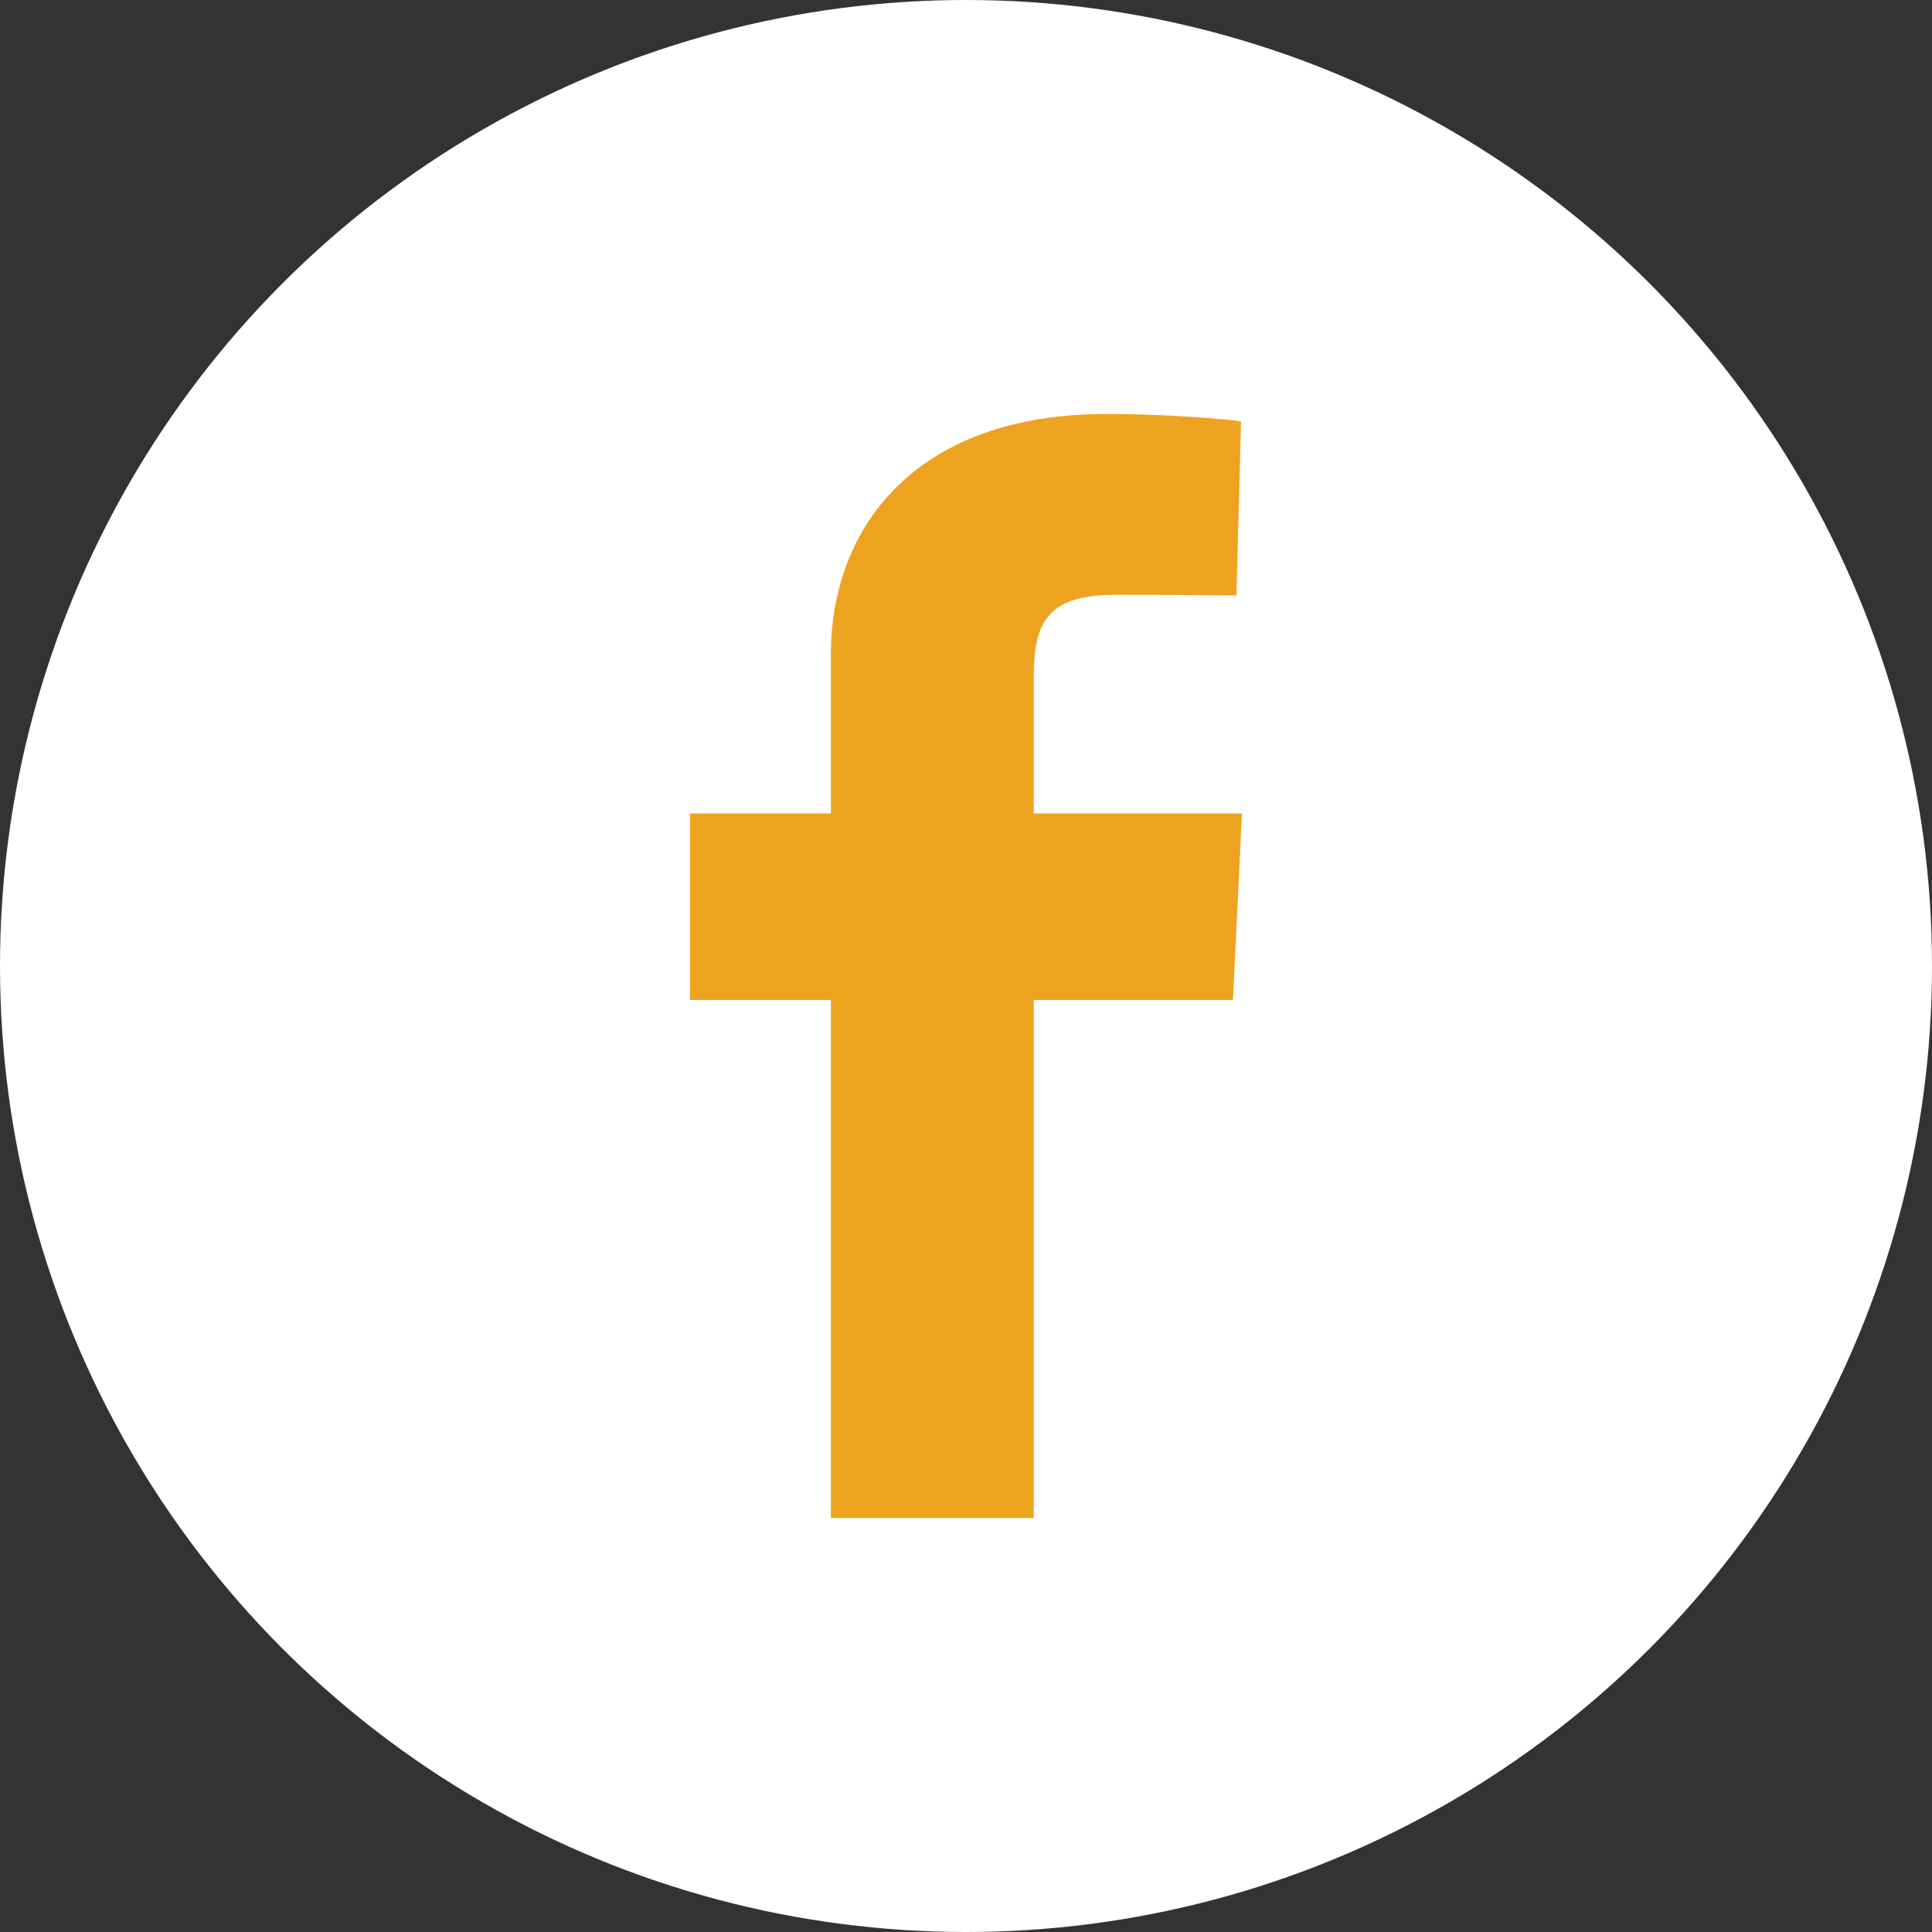
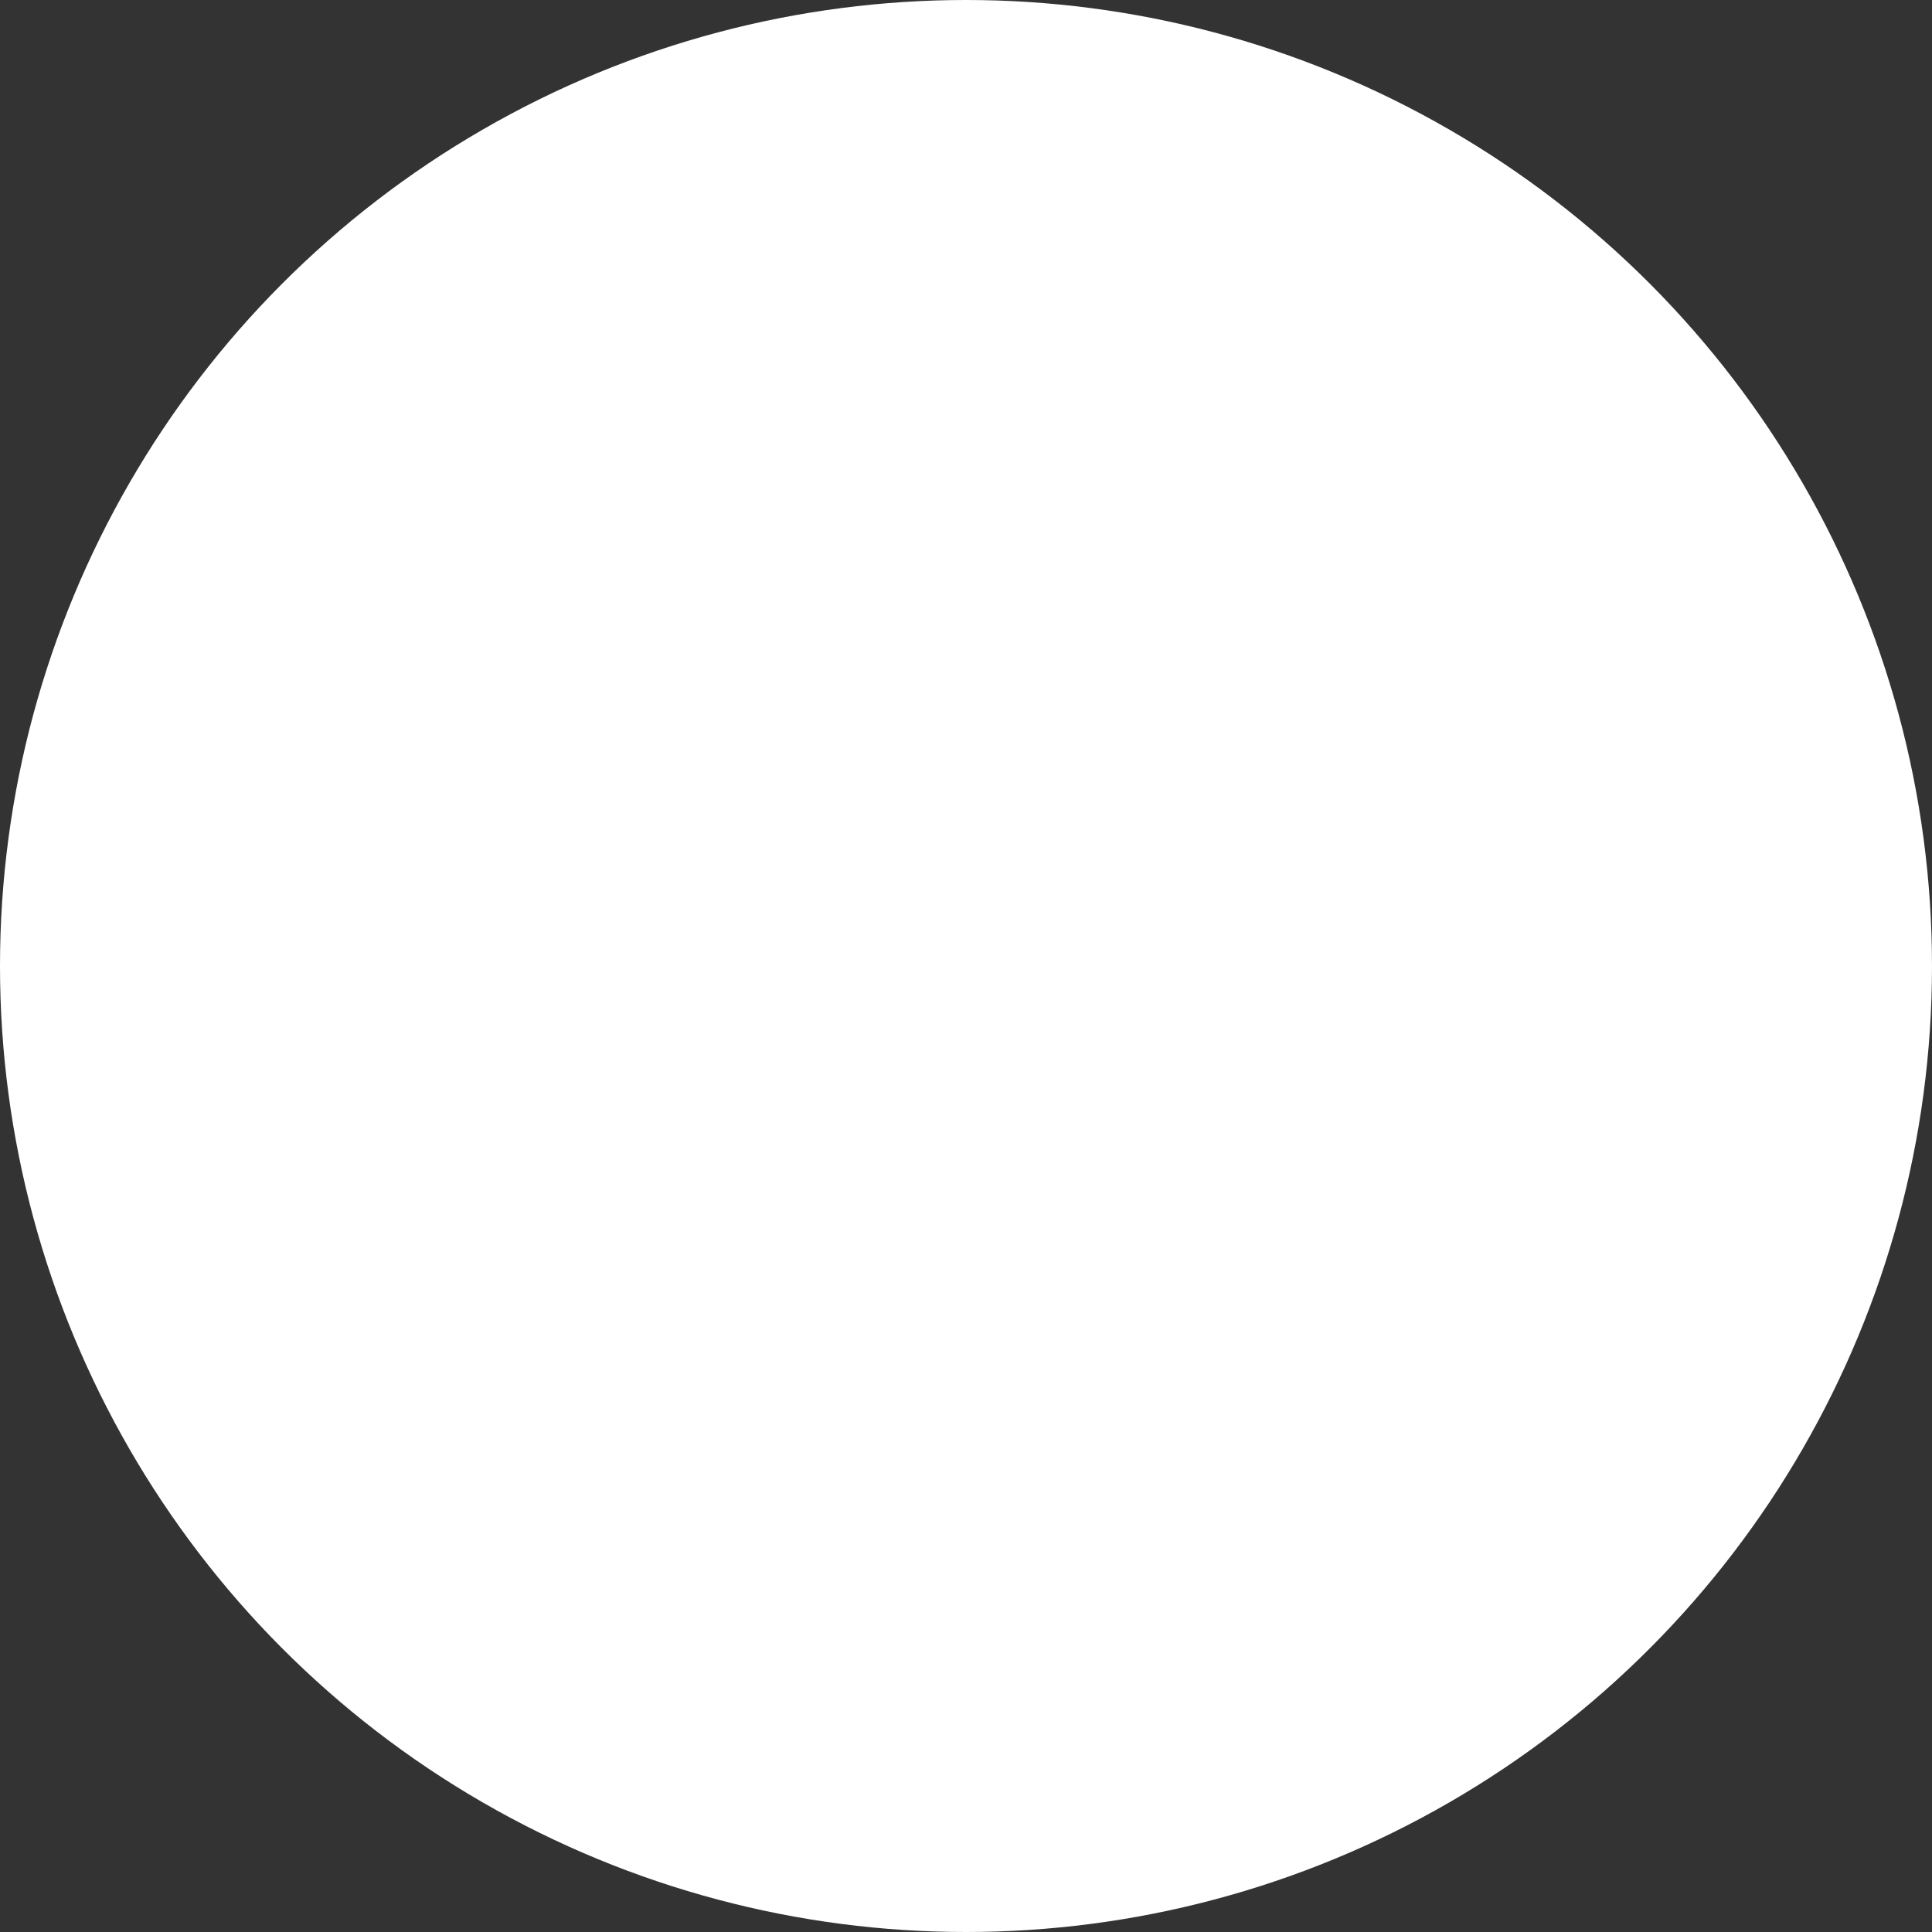
<svg xmlns="http://www.w3.org/2000/svg" width="28" height="28" viewBox="0 0 28 28" fill="none">
  <rect x="0" y="0" width="28" height="28" fill="#333333" stroke="none" />
  <circle cx="14" cy="14" r="14" fill="white" />
-   <path d="M12.042 14.492V22L14.982 22V14.492H17.869L18 11.789H14.982V9.816C14.982 9.07 15.143 8.621 16.145 8.621C17.072 8.621 17.92 8.629 17.92 8.629L17.986 6.105C17.986 6.105 17.154 6 16.028 6C13.249 6 12.042 7.666 12.042 9.48V11.789H10V14.492H12.042Z" fill="#EEA320" />
</svg>